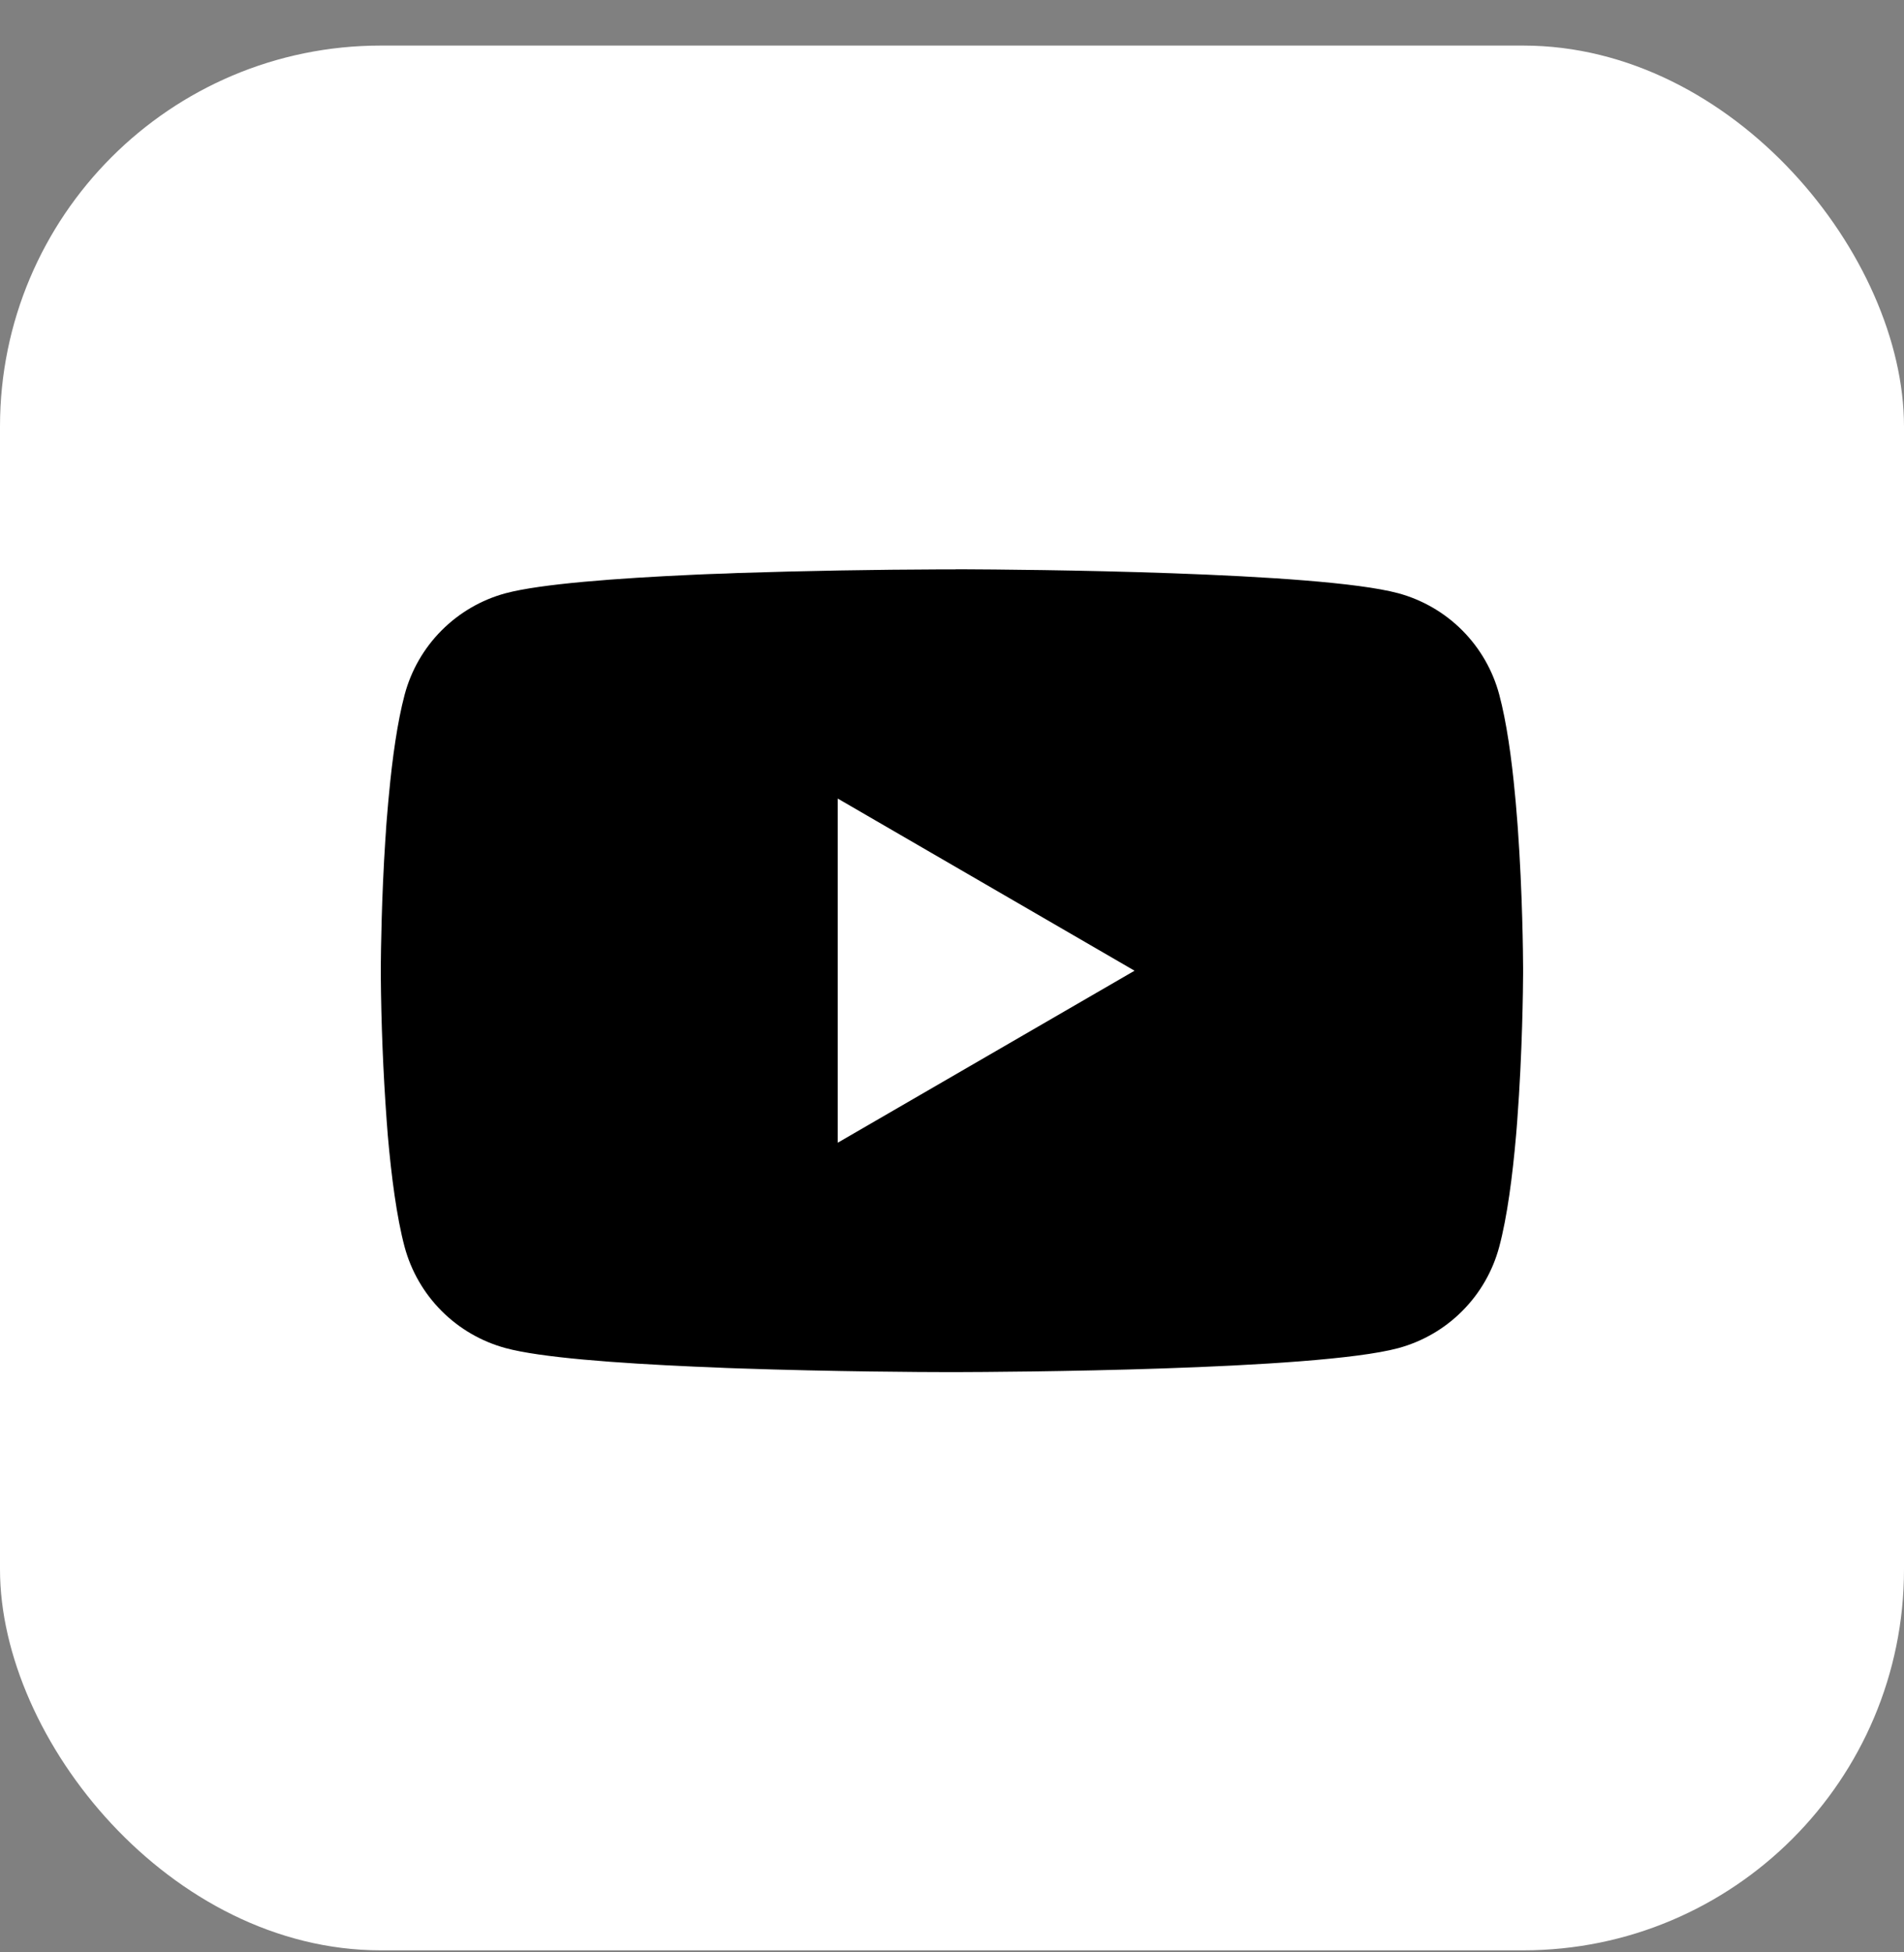
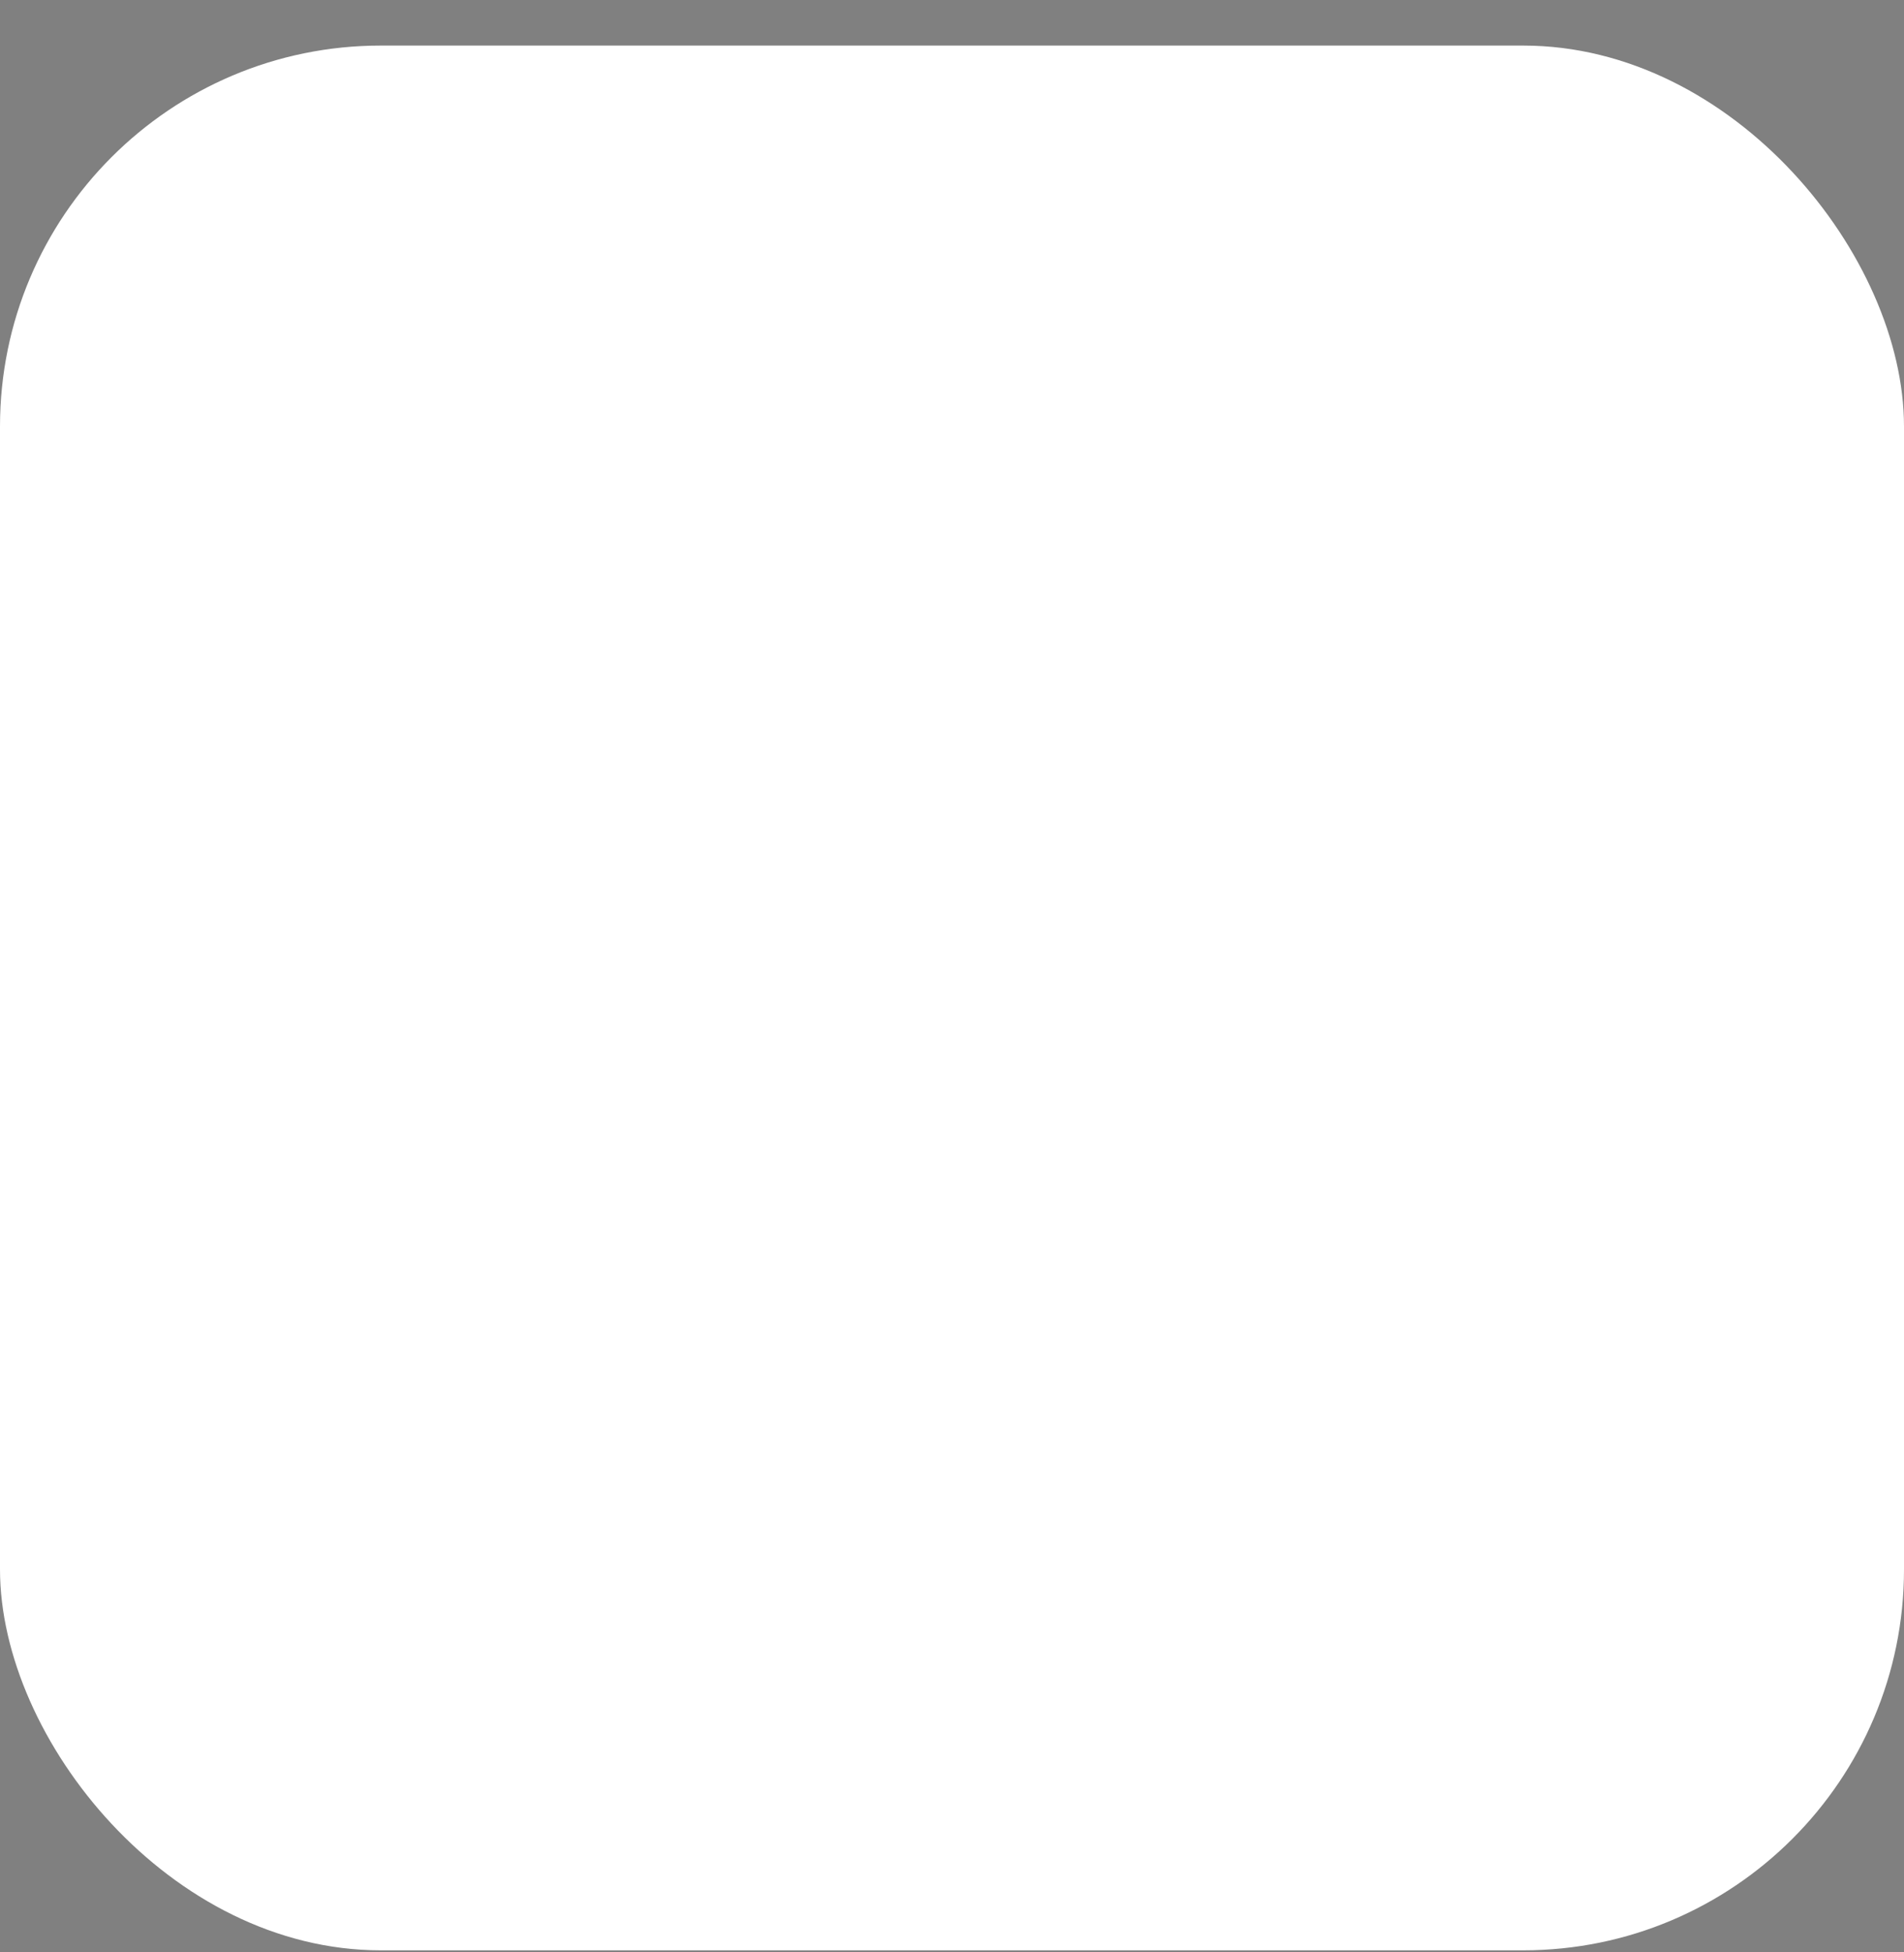
<svg xmlns="http://www.w3.org/2000/svg" width="40" height="41" viewBox="0 0 40 41" fill="none">
  <rect x="0" y="0" width="40" height="41" fill="#808080" stroke="none" />
  <rect y="0.957" width="40" height="40" rx="8" fill="white" />
  <g clip-path="url(#clip0_357_29995)">
-     <path d="M20.076 11.955H20.21C21.443 11.96 27.691 12.005 29.375 12.458C29.884 12.596 30.348 12.865 30.721 13.239C31.093 13.613 31.361 14.078 31.497 14.588C31.649 15.158 31.756 15.912 31.828 16.691L31.843 16.847L31.875 17.237L31.887 17.393C31.985 18.764 31.997 20.048 31.998 20.328V20.441C31.997 20.732 31.983 22.103 31.875 23.531L31.863 23.688L31.85 23.844C31.775 24.702 31.664 25.554 31.497 26.181C31.361 26.691 31.094 27.156 30.721 27.53C30.349 27.904 29.884 28.173 29.375 28.311C27.635 28.779 21.021 28.812 20.105 28.814H19.892C19.428 28.814 17.512 28.805 15.502 28.736L15.246 28.727L15.116 28.721L14.86 28.71L14.603 28.7C12.938 28.626 11.352 28.508 10.622 28.31C10.113 28.172 9.649 27.903 9.276 27.529C8.904 27.156 8.636 26.691 8.499 26.181C8.333 25.556 8.222 24.702 8.147 23.844L8.135 23.687L8.123 23.531C8.049 22.514 8.008 21.496 8 20.477L8 20.292C8.003 19.97 8.015 18.855 8.096 17.625L8.107 17.471L8.111 17.393L8.123 17.237L8.156 16.847L8.171 16.691C8.243 15.912 8.35 15.156 8.501 14.588C8.637 14.078 8.905 13.612 9.277 13.239C9.65 12.865 10.114 12.595 10.623 12.458C11.354 12.263 12.94 12.143 14.604 12.068L14.86 12.057L15.117 12.048L15.246 12.044L15.503 12.033C16.931 11.987 18.359 11.962 19.787 11.957H20.076V11.955ZM17.6 16.77V23.997L23.835 20.385L17.6 16.77Z" fill="black" />
-   </g>
+     </g>
  <defs>
    <clipPath id="clip0_357_29995">
      <rect width="24" height="24" fill="white" transform="translate(8 8.957)" />
    </clipPath>
  </defs>
</svg>